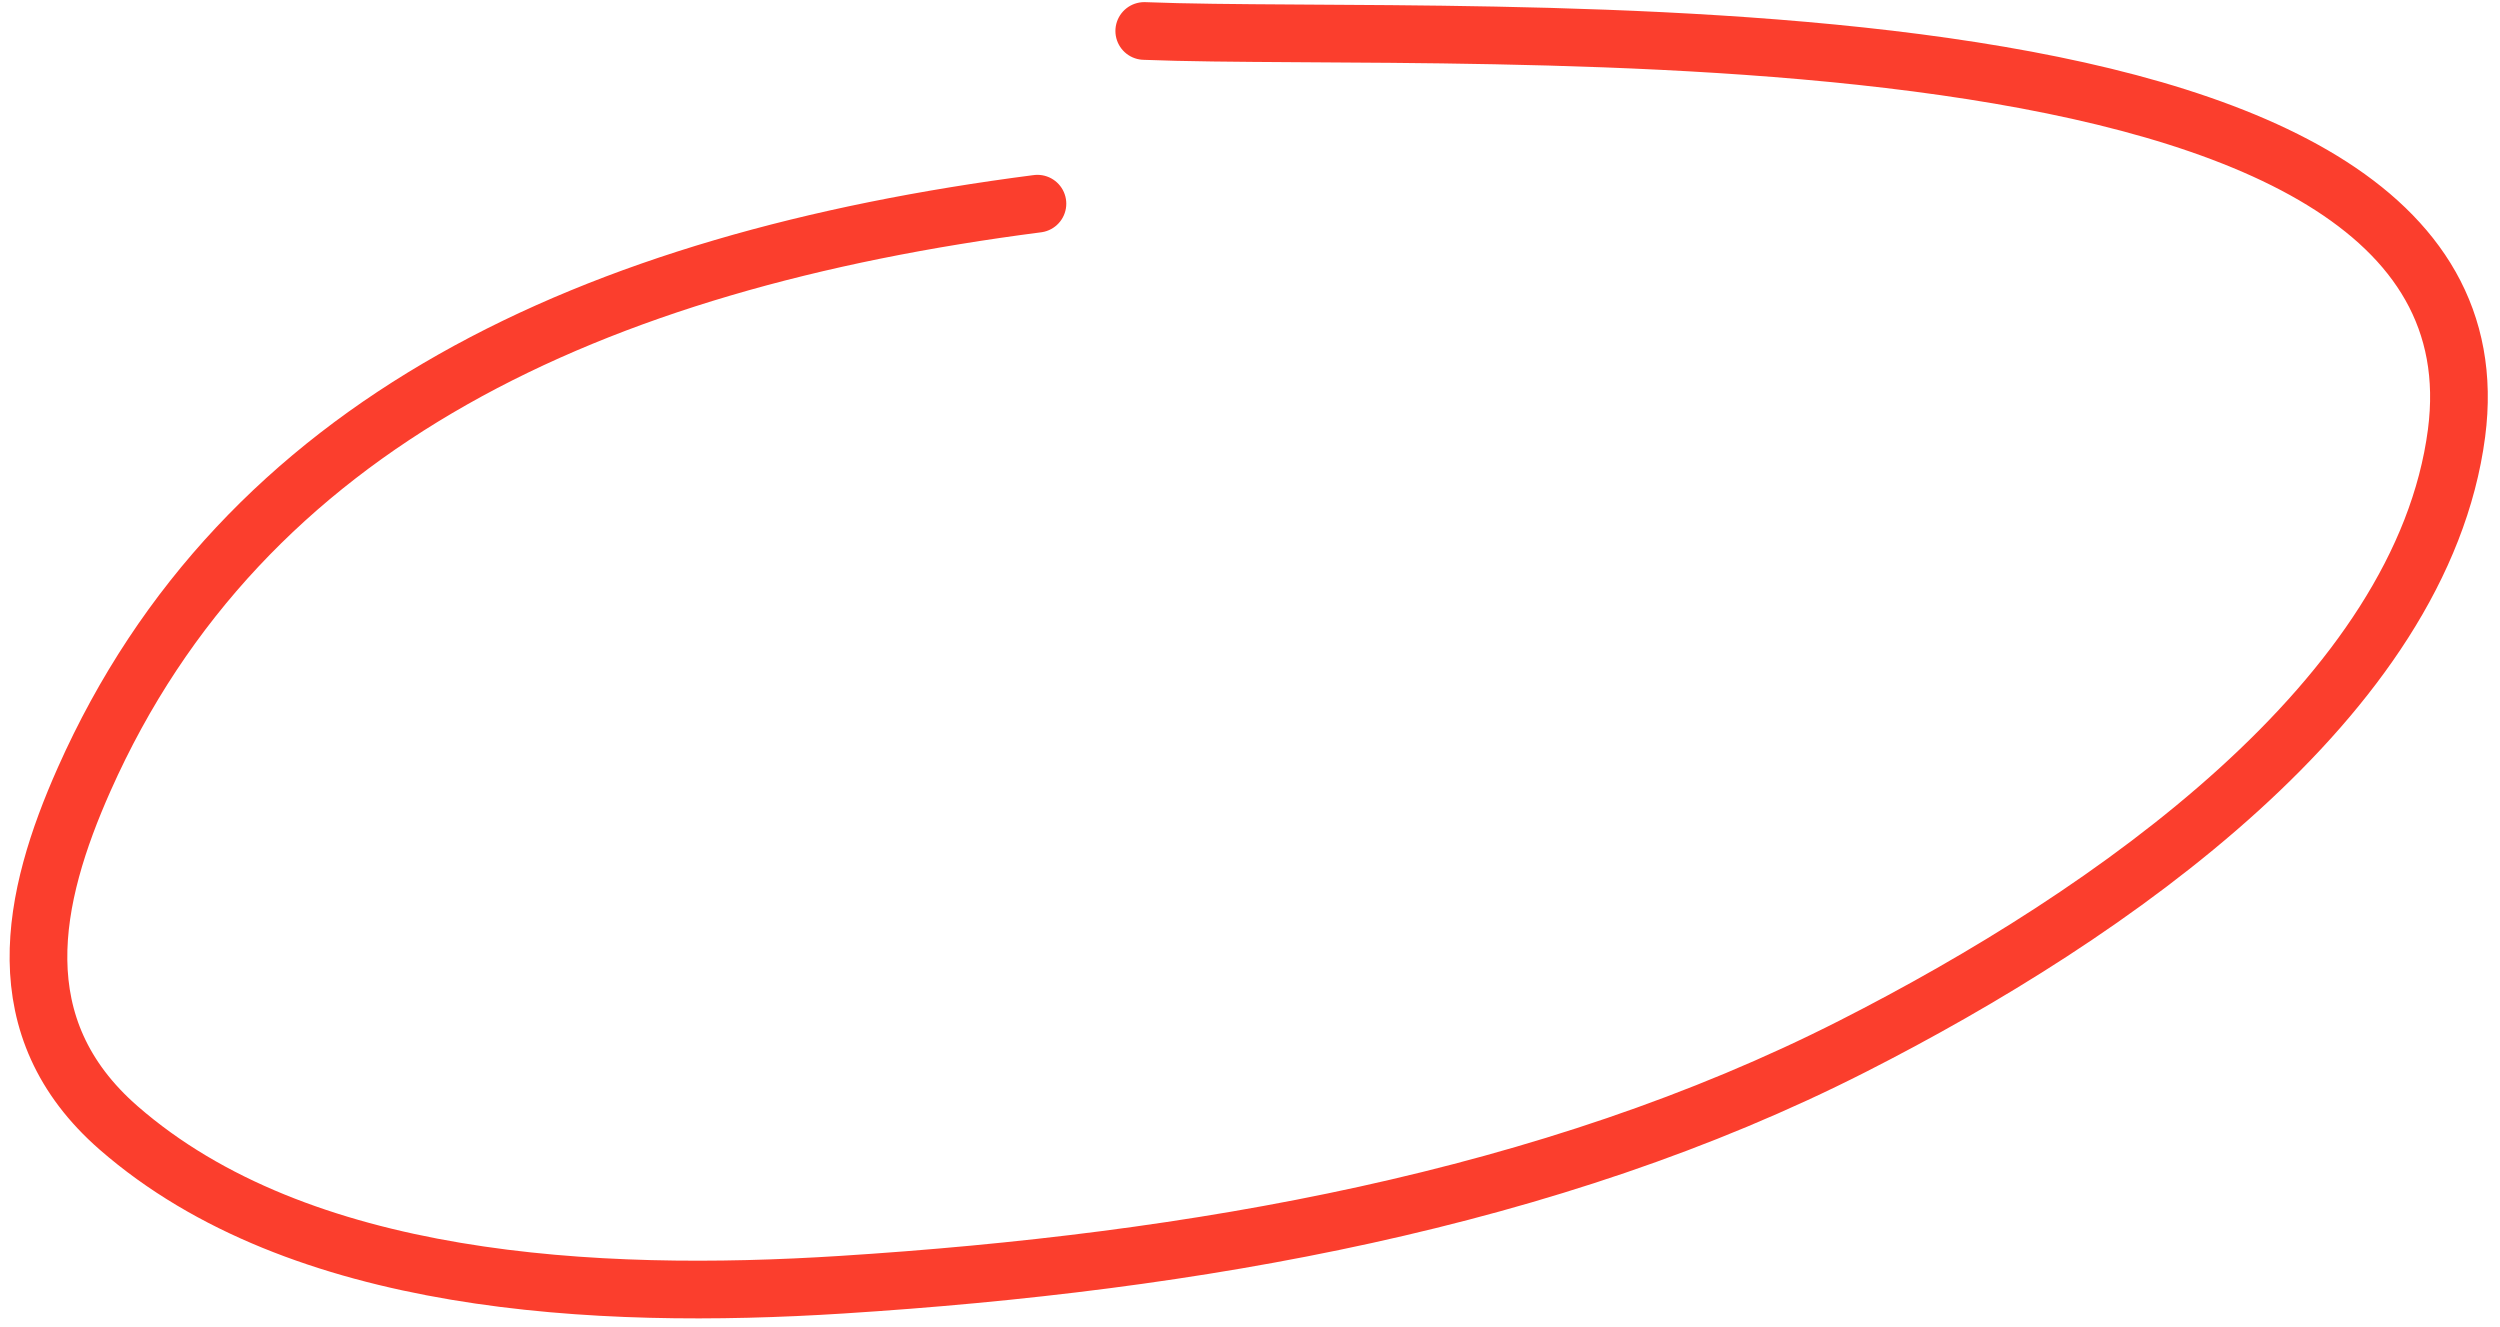
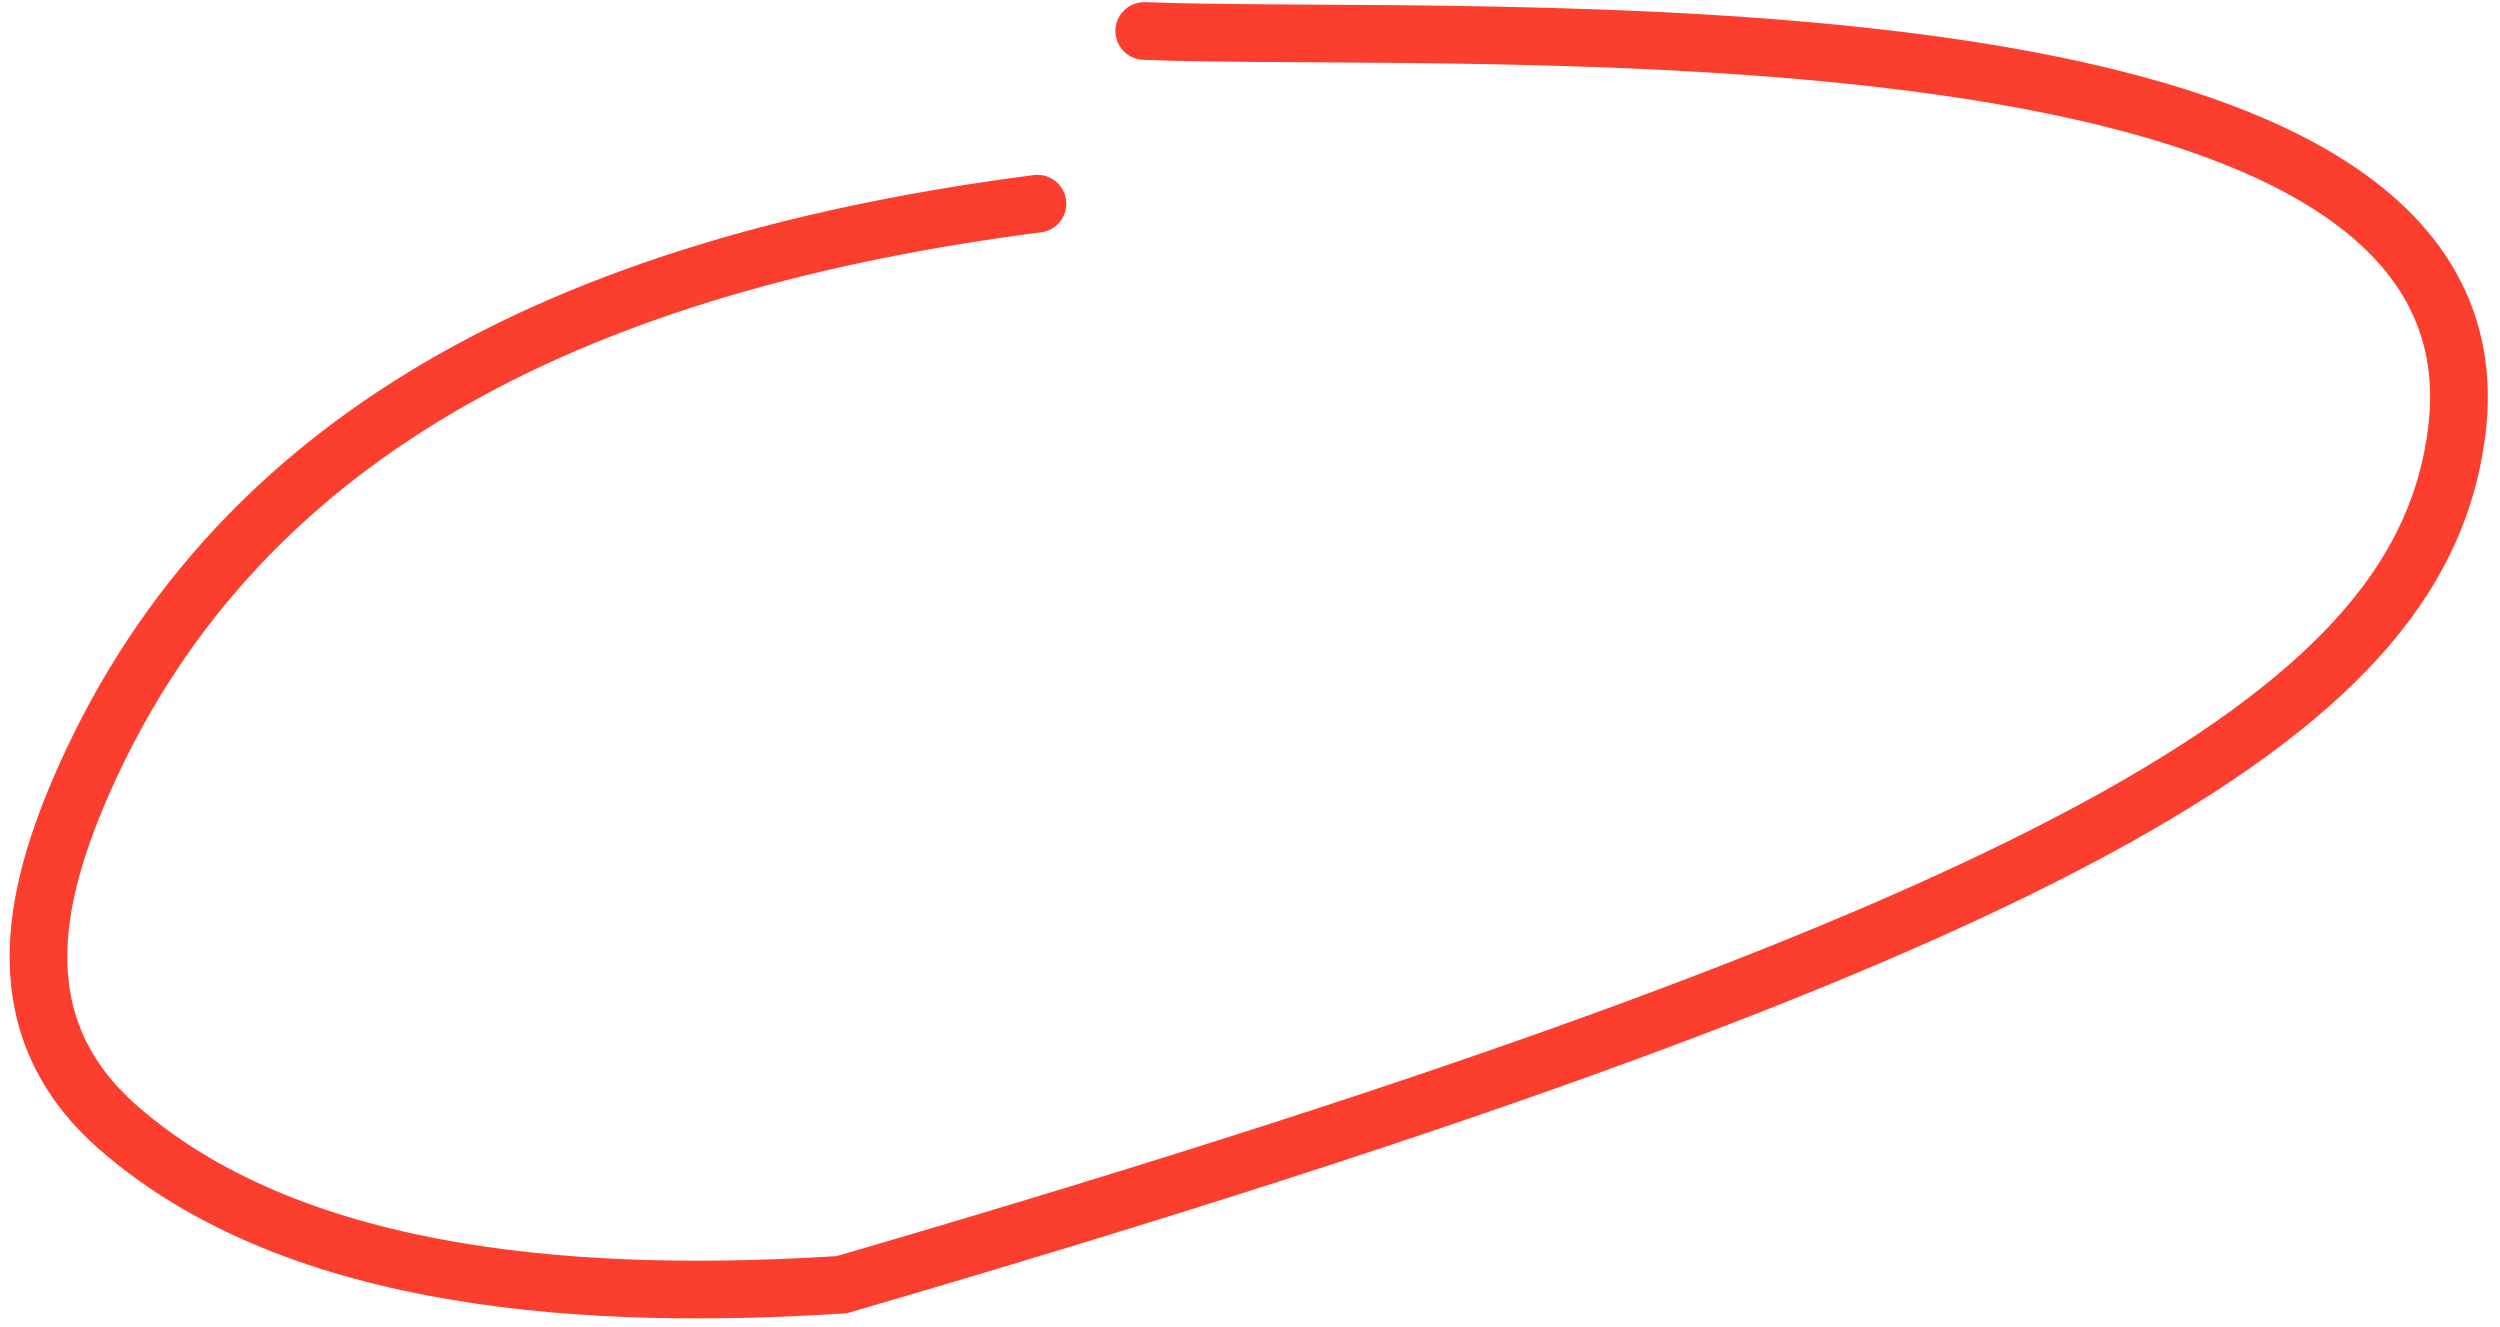
<svg xmlns="http://www.w3.org/2000/svg" width="130" height="69" viewBox="0 0 130 69" fill="none">
-   <path d="M53.947 10.592C30.737 13.59 12.614 21.991 4.375 40.528C1.643 46.674 0.176 53.428 6.175 58.656C15.563 66.838 30.965 67.619 43.765 66.805C62.086 65.641 80.575 62.414 96.32 54.415C109.835 47.549 125.941 36.281 127.74 22.525C130.827 -1.095 76.423 2.287 59.501 1.611" stroke="#FB3E2D" stroke-width="3" stroke-linecap="round" />
+   <path d="M53.947 10.592C30.737 13.59 12.614 21.991 4.375 40.528C1.643 46.674 0.176 53.428 6.175 58.656C15.563 66.838 30.965 67.619 43.765 66.805C109.835 47.549 125.941 36.281 127.74 22.525C130.827 -1.095 76.423 2.287 59.501 1.611" stroke="#FB3E2D" stroke-width="3" stroke-linecap="round" />
</svg>